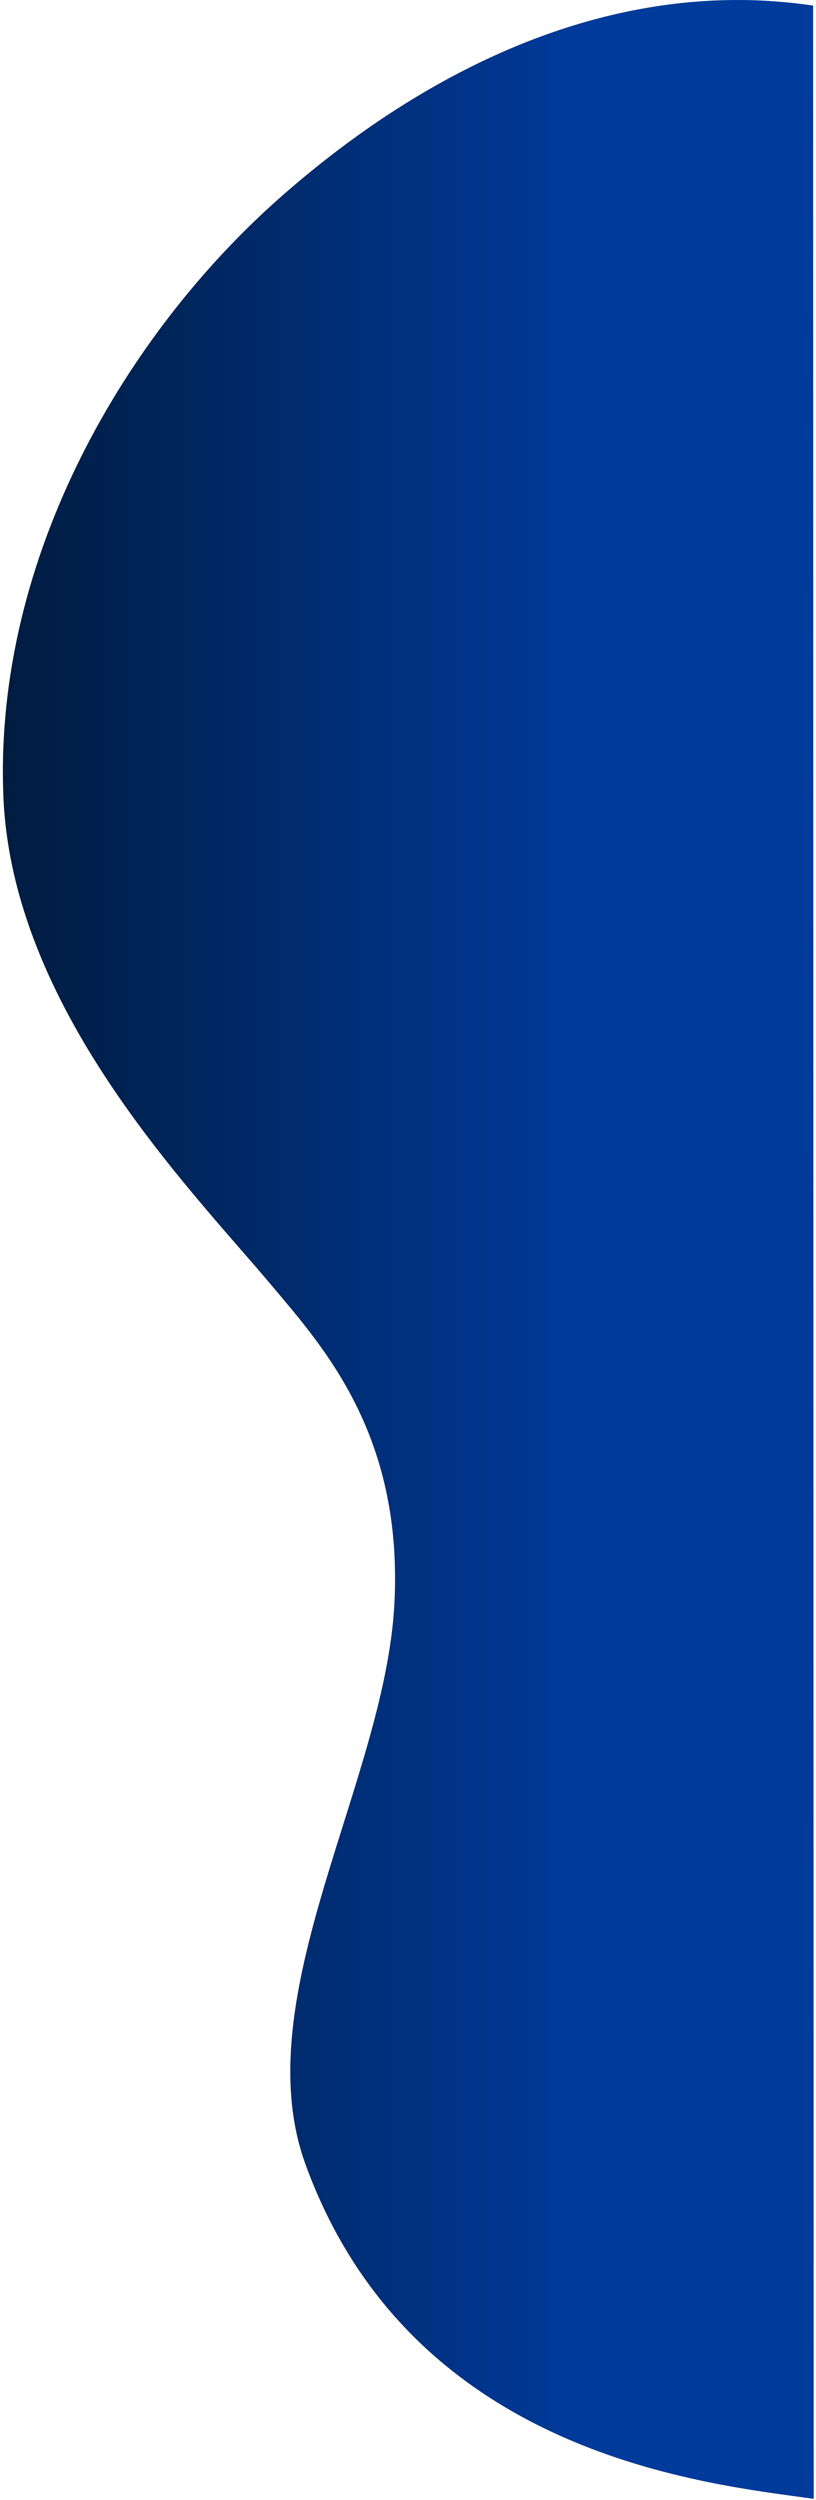
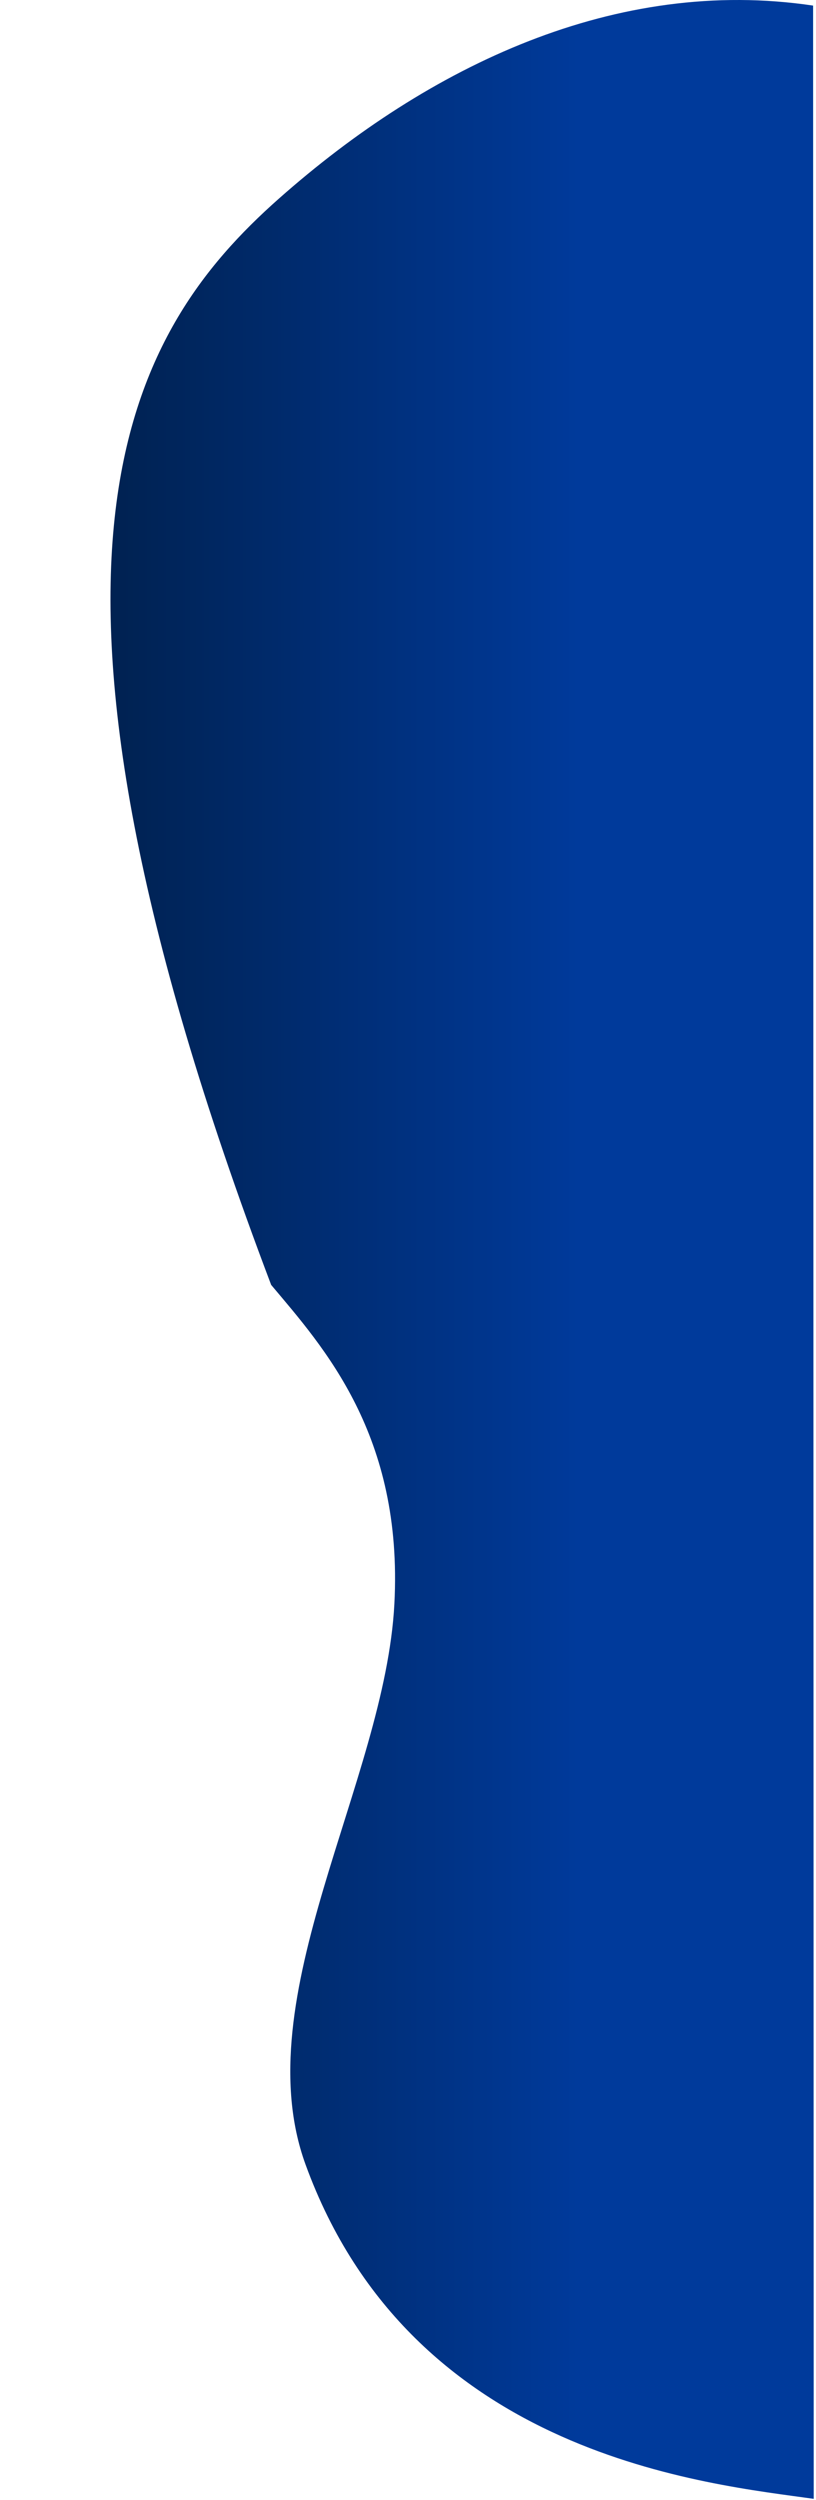
<svg xmlns="http://www.w3.org/2000/svg" width="228" height="698" viewBox="0 0 228 698" fill="none">
-   <path d="M227.357 697.729C198.588 693.595 115.16 686.287 85.358 604.331C68.385 557.656 107.582 497.466 110.193 447.87C112.676 400.683 90.413 376.183 75.765 358.766C52.928 331.612 3.126 281.486 0.918 221.871C-1.565 154.816 35.773 92.769 77.907 55.476C120.041 18.182 172.28 -6.612 227.189 1.561" fill="url(#paint0_linear_393_1304)" />
+   <path d="M227.357 697.729C198.588 693.595 115.16 686.287 85.358 604.331C68.385 557.656 107.582 497.466 110.193 447.87C112.676 400.683 90.413 376.183 75.765 358.766C-1.565 154.816 35.773 92.769 77.907 55.476C120.041 18.182 172.28 -6.612 227.189 1.561" fill="url(#paint0_linear_393_1304)" />
  <defs>
    <linearGradient id="paint0_linear_393_1304" x1="0.801" y1="348.865" x2="227.357" y2="348.865" gradientUnits="userSpaceOnUse">
      <stop stop-color="#001C40" />
      <stop offset="0.71" stop-color="#003A9B" />
    </linearGradient>
  </defs>
</svg>